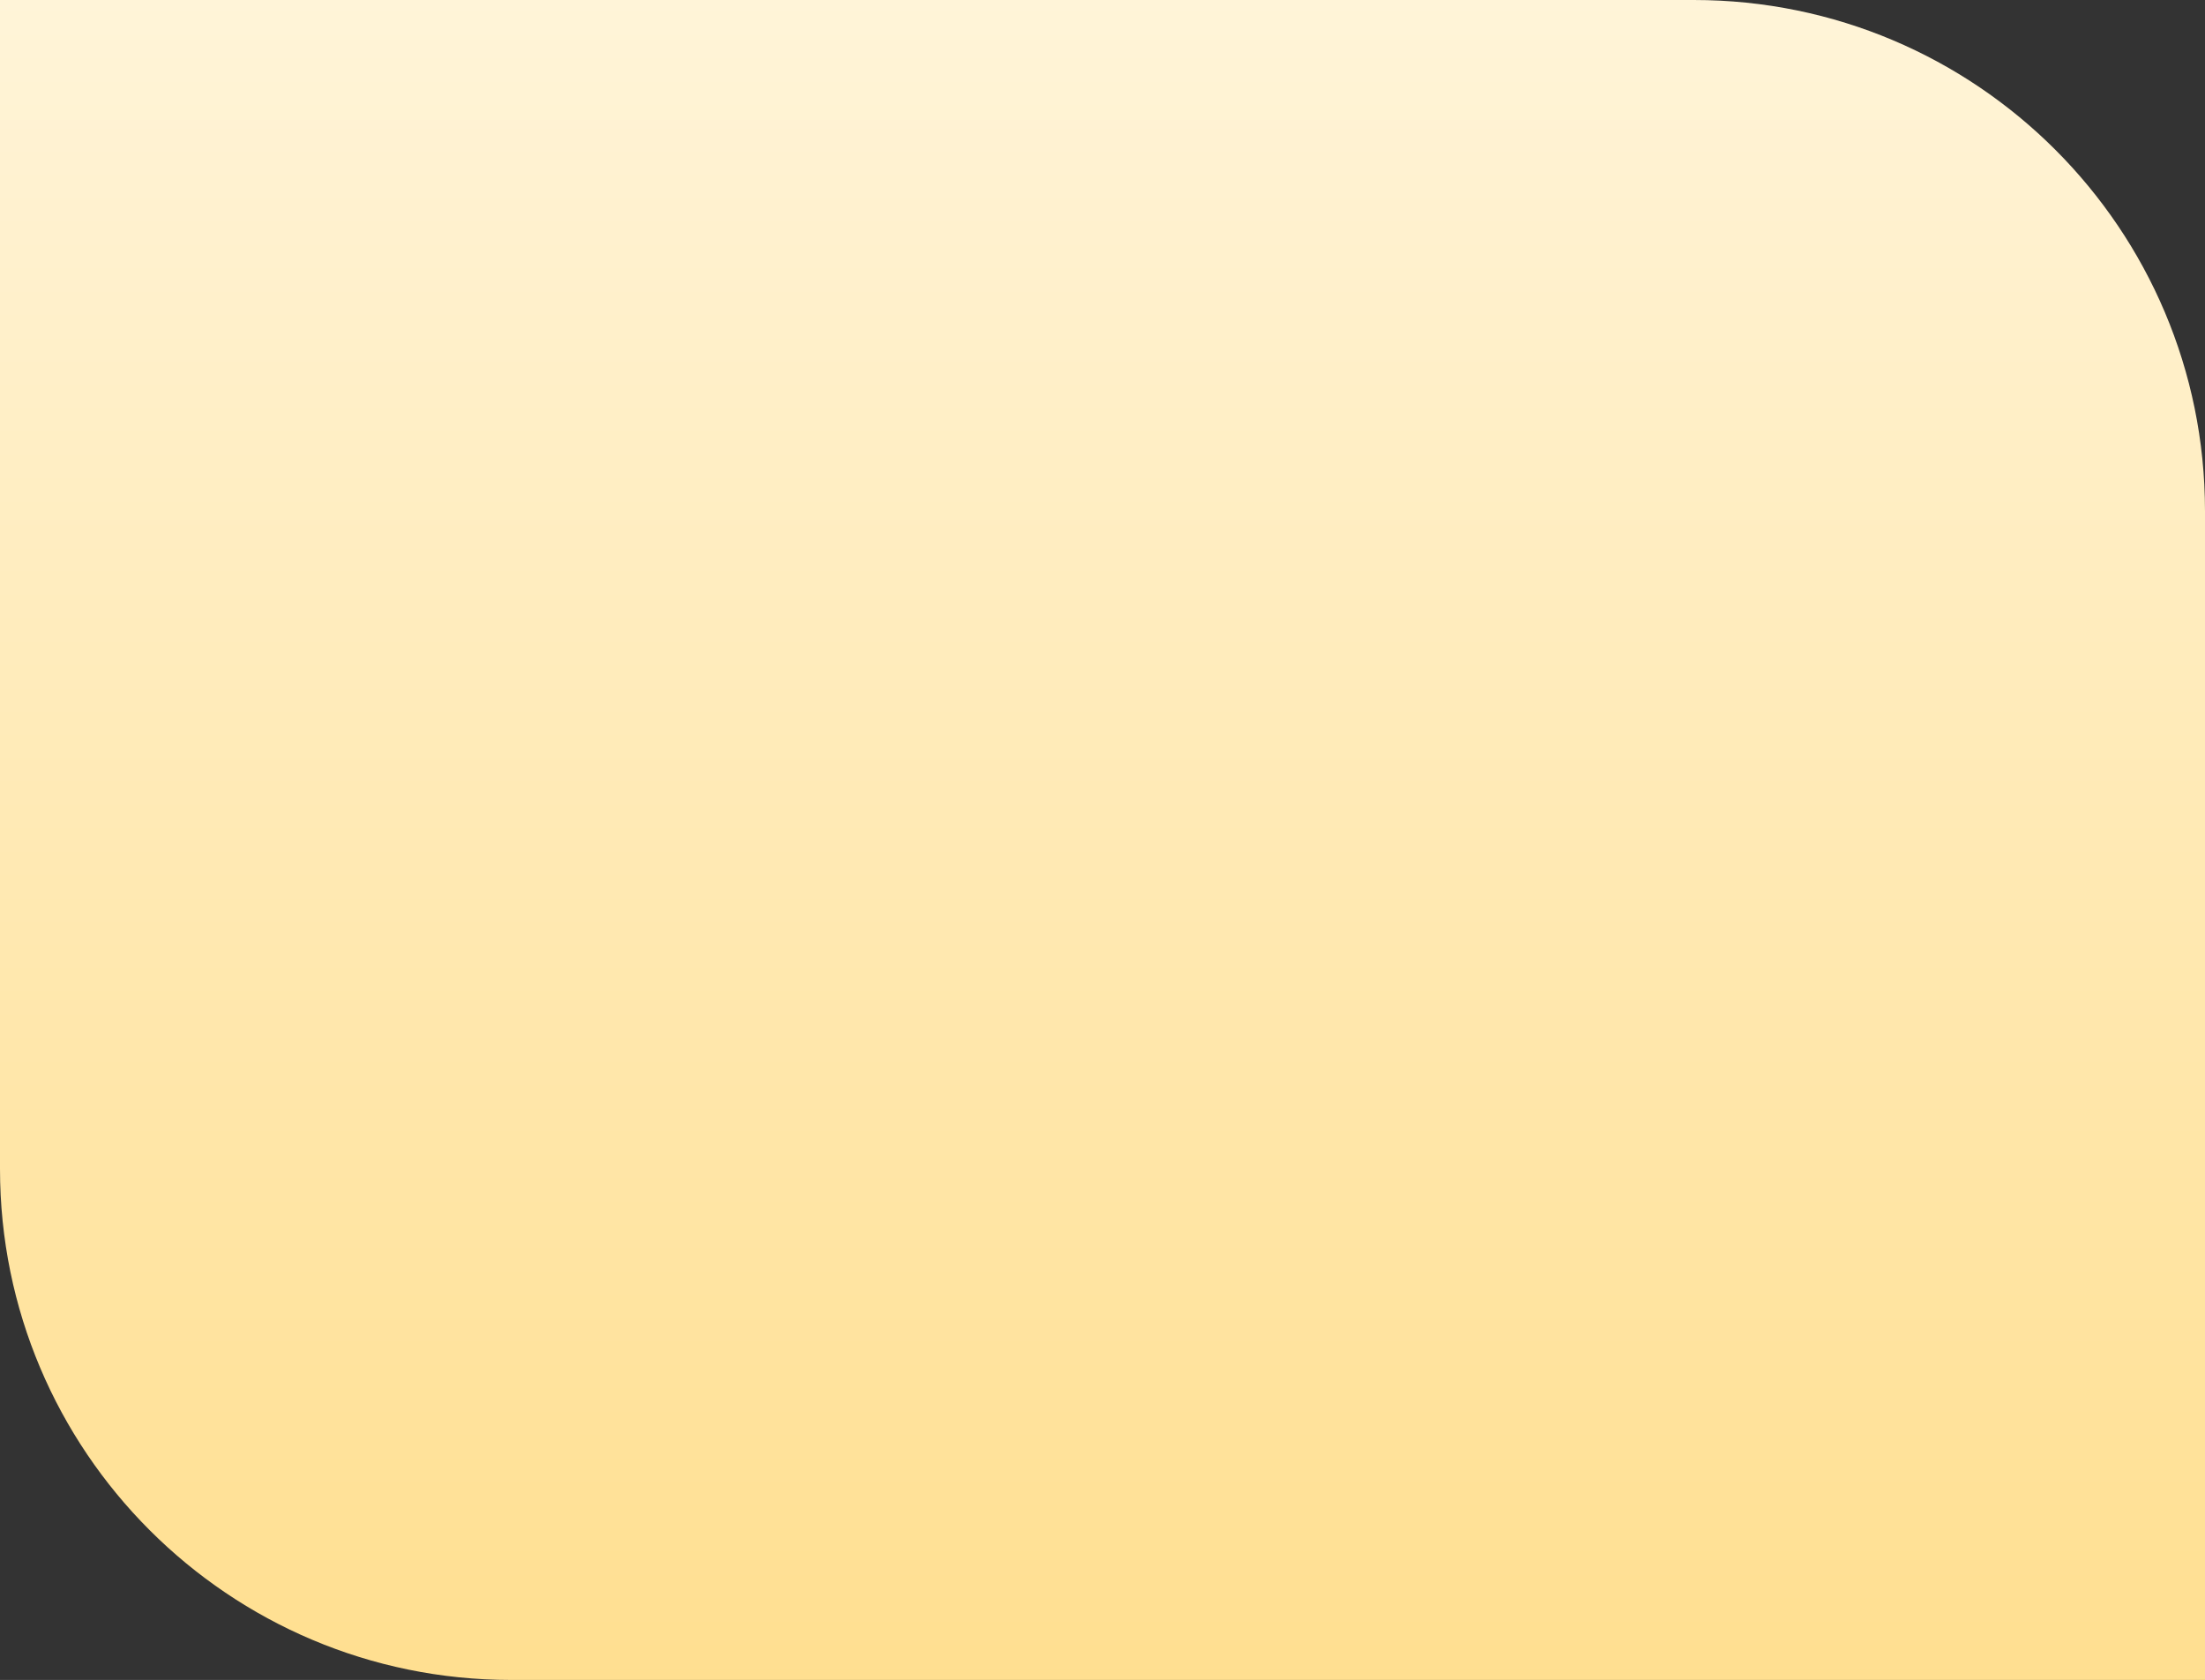
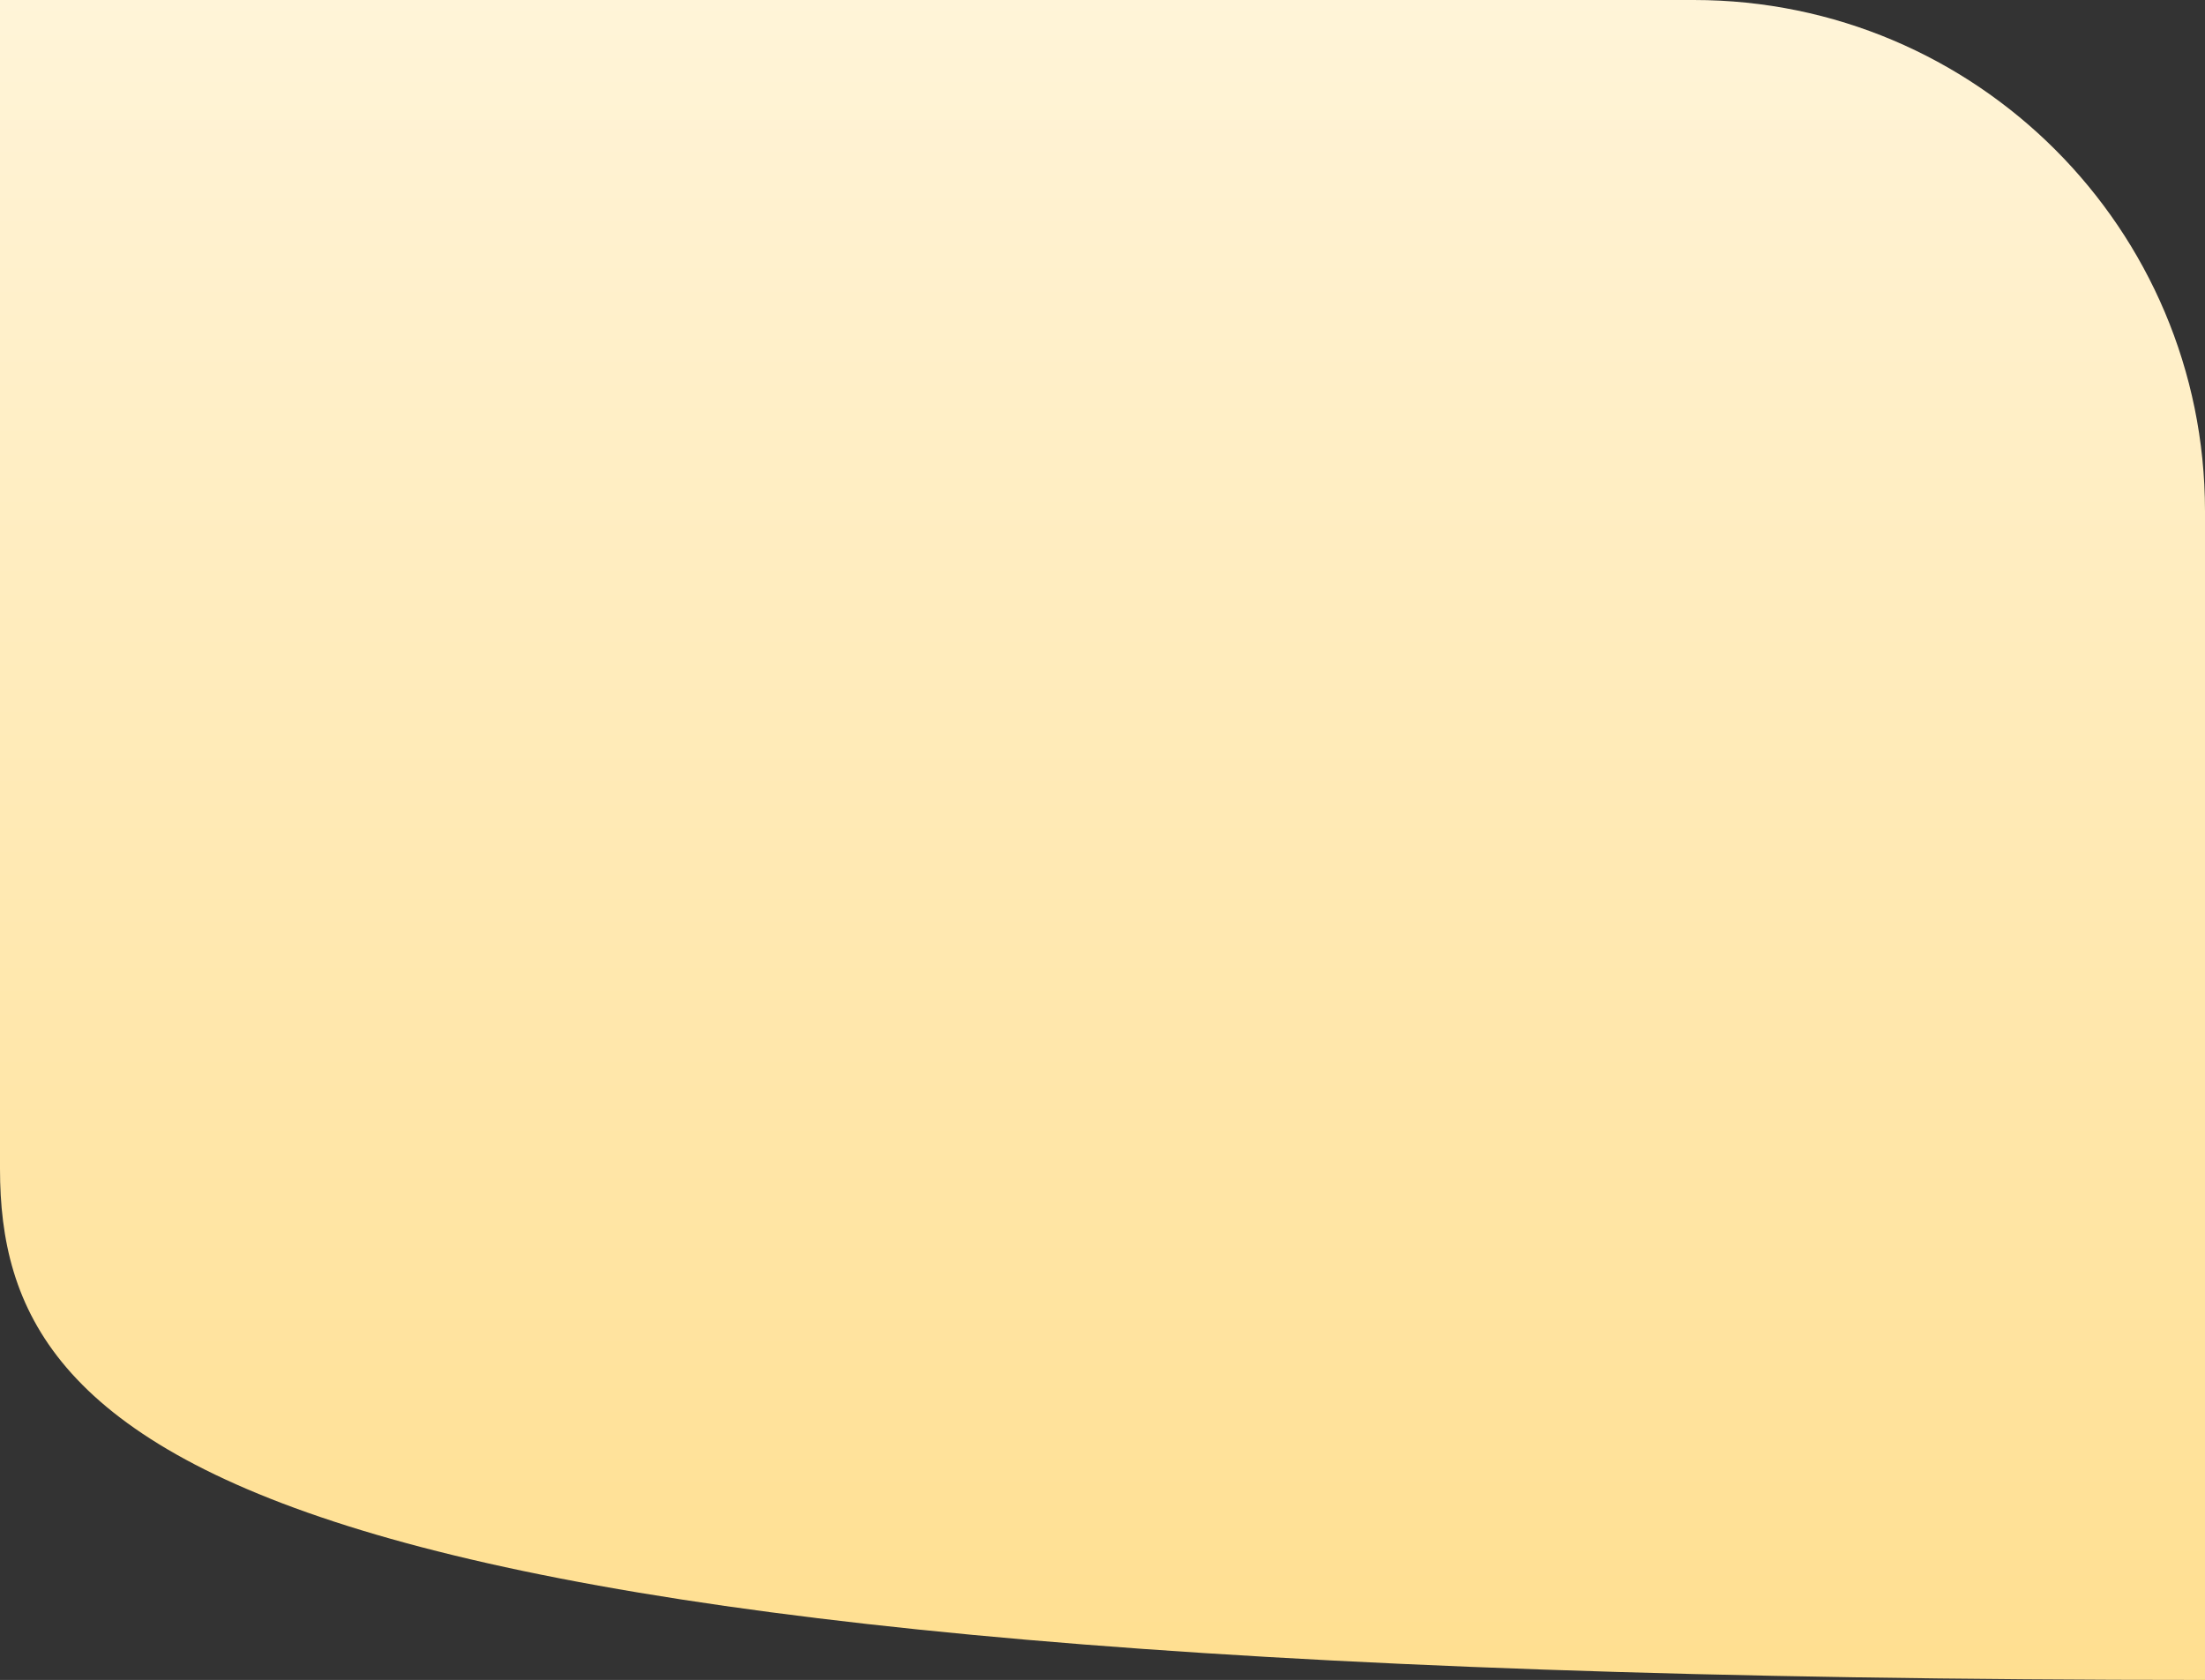
<svg xmlns="http://www.w3.org/2000/svg" width="647" height="493" viewBox="0 0 647 493" fill="none">
  <rect x="0" y="0" width="647" height="493" fill="#333333" stroke="none" />
-   <path d="M0 0H497C579.843 0 647 67.157 647 150V493H150C67.157 493 0 425.843 0 343V0Z" fill="url(#paint0_linear_4715_23160)" />
+   <path d="M0 0H497C579.843 0 647 67.157 647 150V493C67.157 493 0 425.843 0 343V0Z" fill="url(#paint0_linear_4715_23160)" />
  <defs>
    <linearGradient id="paint0_linear_4715_23160" x1="323.5" y1="0" x2="323.5" y2="493" gradientUnits="userSpaceOnUse">
      <stop stop-color="#FFF4D8" />
      <stop offset="1" stop-color="#FFDF90" />
    </linearGradient>
  </defs>
</svg>